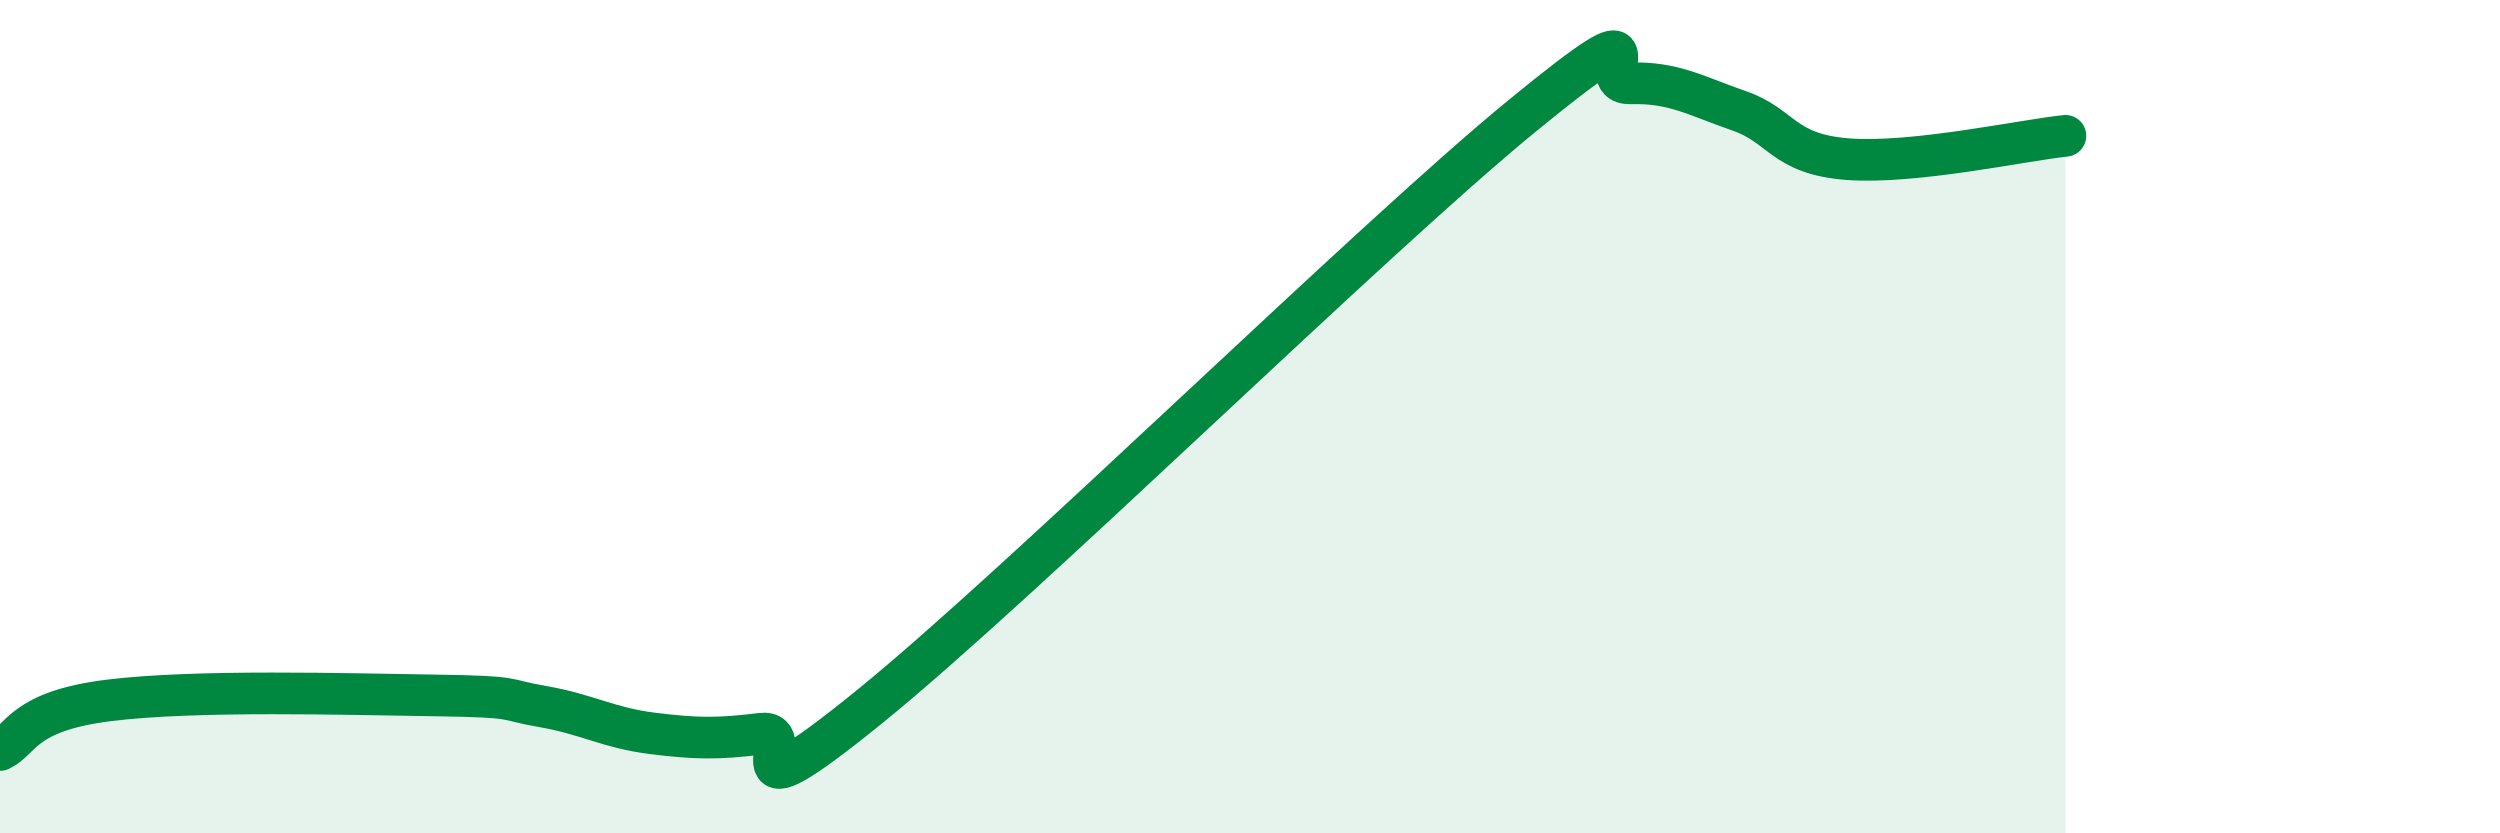
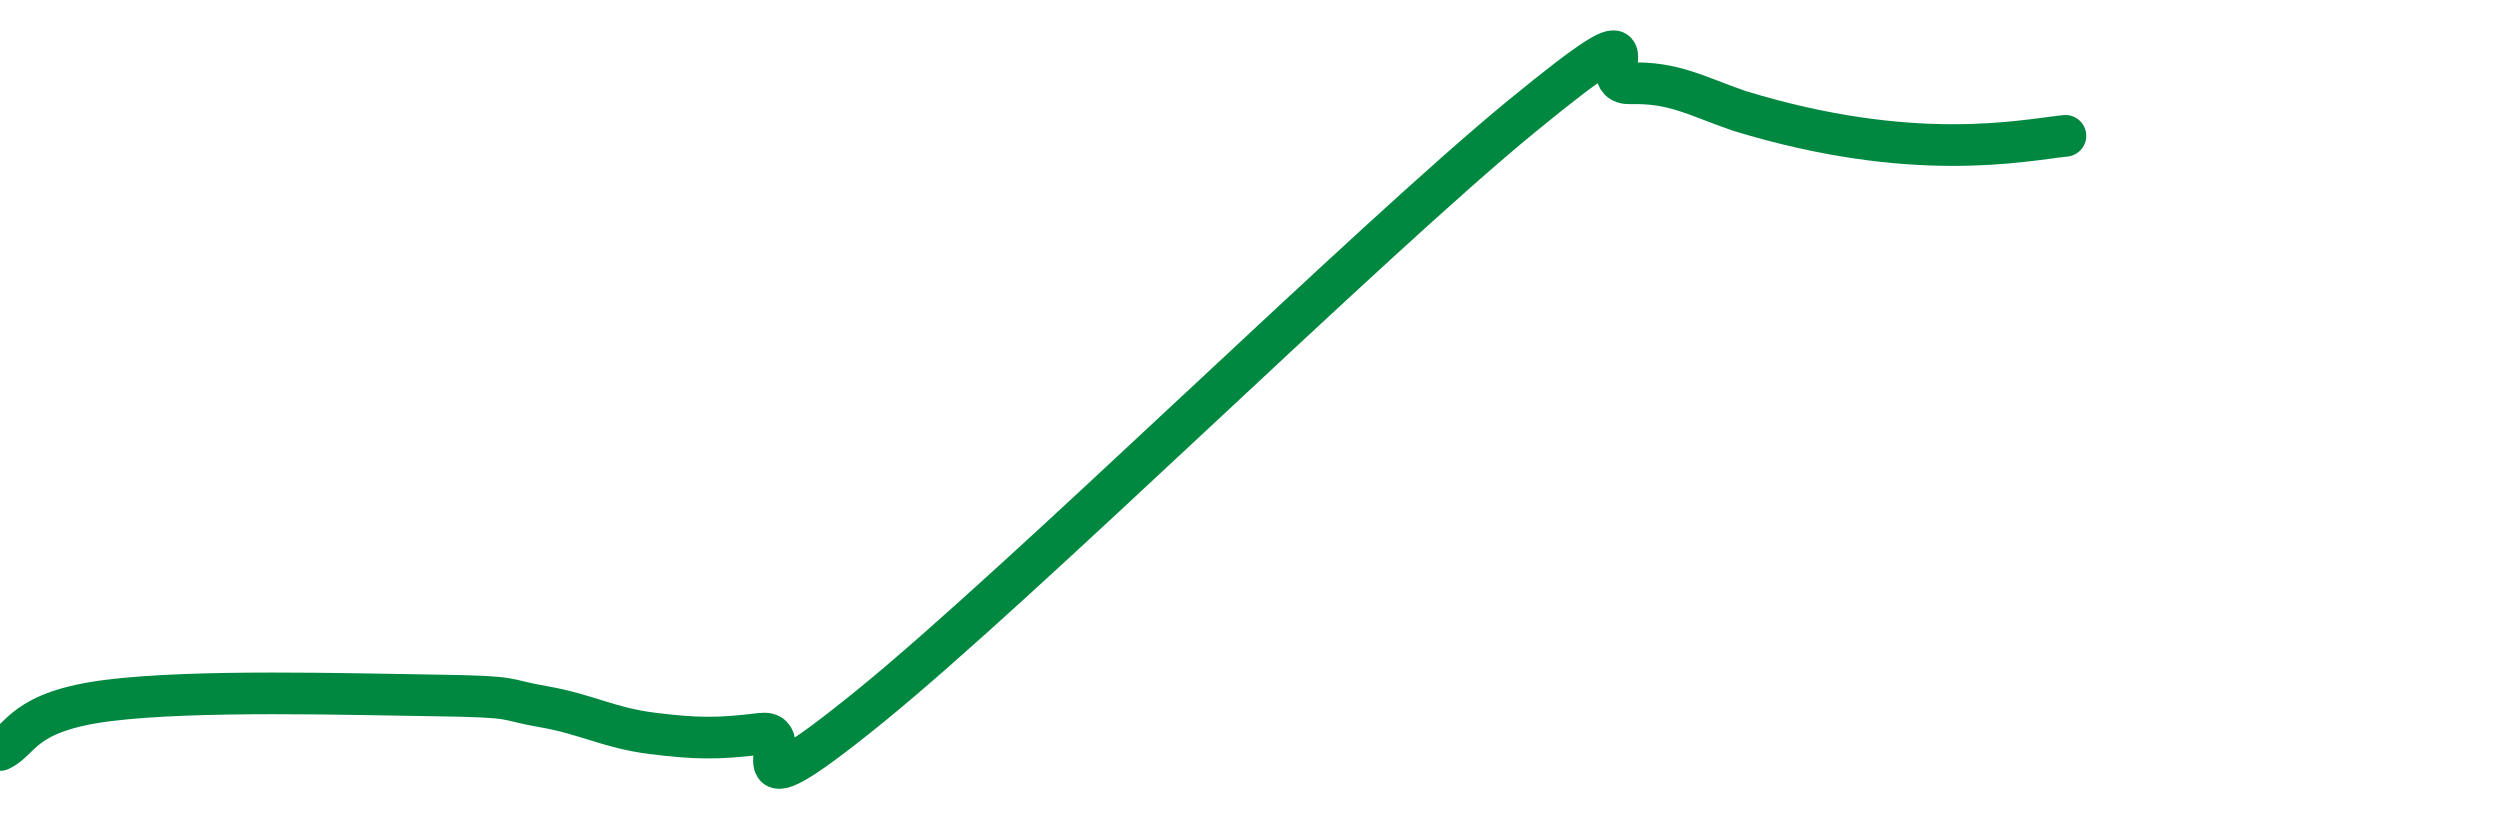
<svg xmlns="http://www.w3.org/2000/svg" width="60" height="20" viewBox="0 0 60 20">
-   <path d="M 0,18 C 0.52,17.76 0.52,17.07 2.61,16.81 C 4.7,16.55 8.34,16.66 10.43,16.69 C 12.52,16.72 12,16.78 13.04,16.96 C 14.08,17.14 14.61,17.47 15.65,17.6 C 16.69,17.73 17.22,17.74 18.26,17.61 C 19.3,17.48 17.22,19.92 20.87,16.96 C 24.52,14 32.87,5.78 36.52,2.79 C 40.17,-0.2 38.09,2.03 39.13,2 C 40.17,1.97 40.7,2.3 41.74,2.66 C 42.78,3.02 42.78,3.7 44.35,3.82 C 45.92,3.94 48.53,3.37 49.57,3.26L49.57 20L0 20Z" fill="#008740" opacity="0.1" stroke-linecap="round" stroke-linejoin="round" />
-   <path d="M 0,18 C 0.52,17.76 0.52,17.07 2.61,16.81 C 4.7,16.55 8.34,16.66 10.43,16.69 C 12.52,16.72 12,16.78 13.04,16.96 C 14.08,17.14 14.61,17.47 15.65,17.6 C 16.69,17.73 17.22,17.74 18.26,17.61 C 19.3,17.48 17.22,19.92 20.87,16.96 C 24.52,14 32.87,5.78 36.52,2.79 C 40.17,-0.2 38.09,2.03 39.13,2 C 40.17,1.97 40.7,2.3 41.74,2.66 C 42.78,3.02 42.78,3.7 44.35,3.82 C 45.92,3.94 48.53,3.37 49.57,3.26" stroke="#008740" stroke-width="1" fill="none" stroke-linecap="round" stroke-linejoin="round" />
+   <path d="M 0,18 C 0.52,17.76 0.52,17.07 2.61,16.81 C 4.7,16.55 8.34,16.66 10.43,16.69 C 12.52,16.72 12,16.78 13.04,16.96 C 14.08,17.14 14.61,17.47 15.65,17.6 C 16.69,17.73 17.22,17.74 18.26,17.61 C 19.3,17.48 17.22,19.92 20.87,16.96 C 24.52,14 32.87,5.78 36.52,2.79 C 40.17,-0.2 38.09,2.03 39.13,2 C 40.17,1.97 40.7,2.3 41.74,2.66 C 45.92,3.94 48.53,3.37 49.57,3.26" stroke="#008740" stroke-width="1" fill="none" stroke-linecap="round" stroke-linejoin="round" />
</svg>